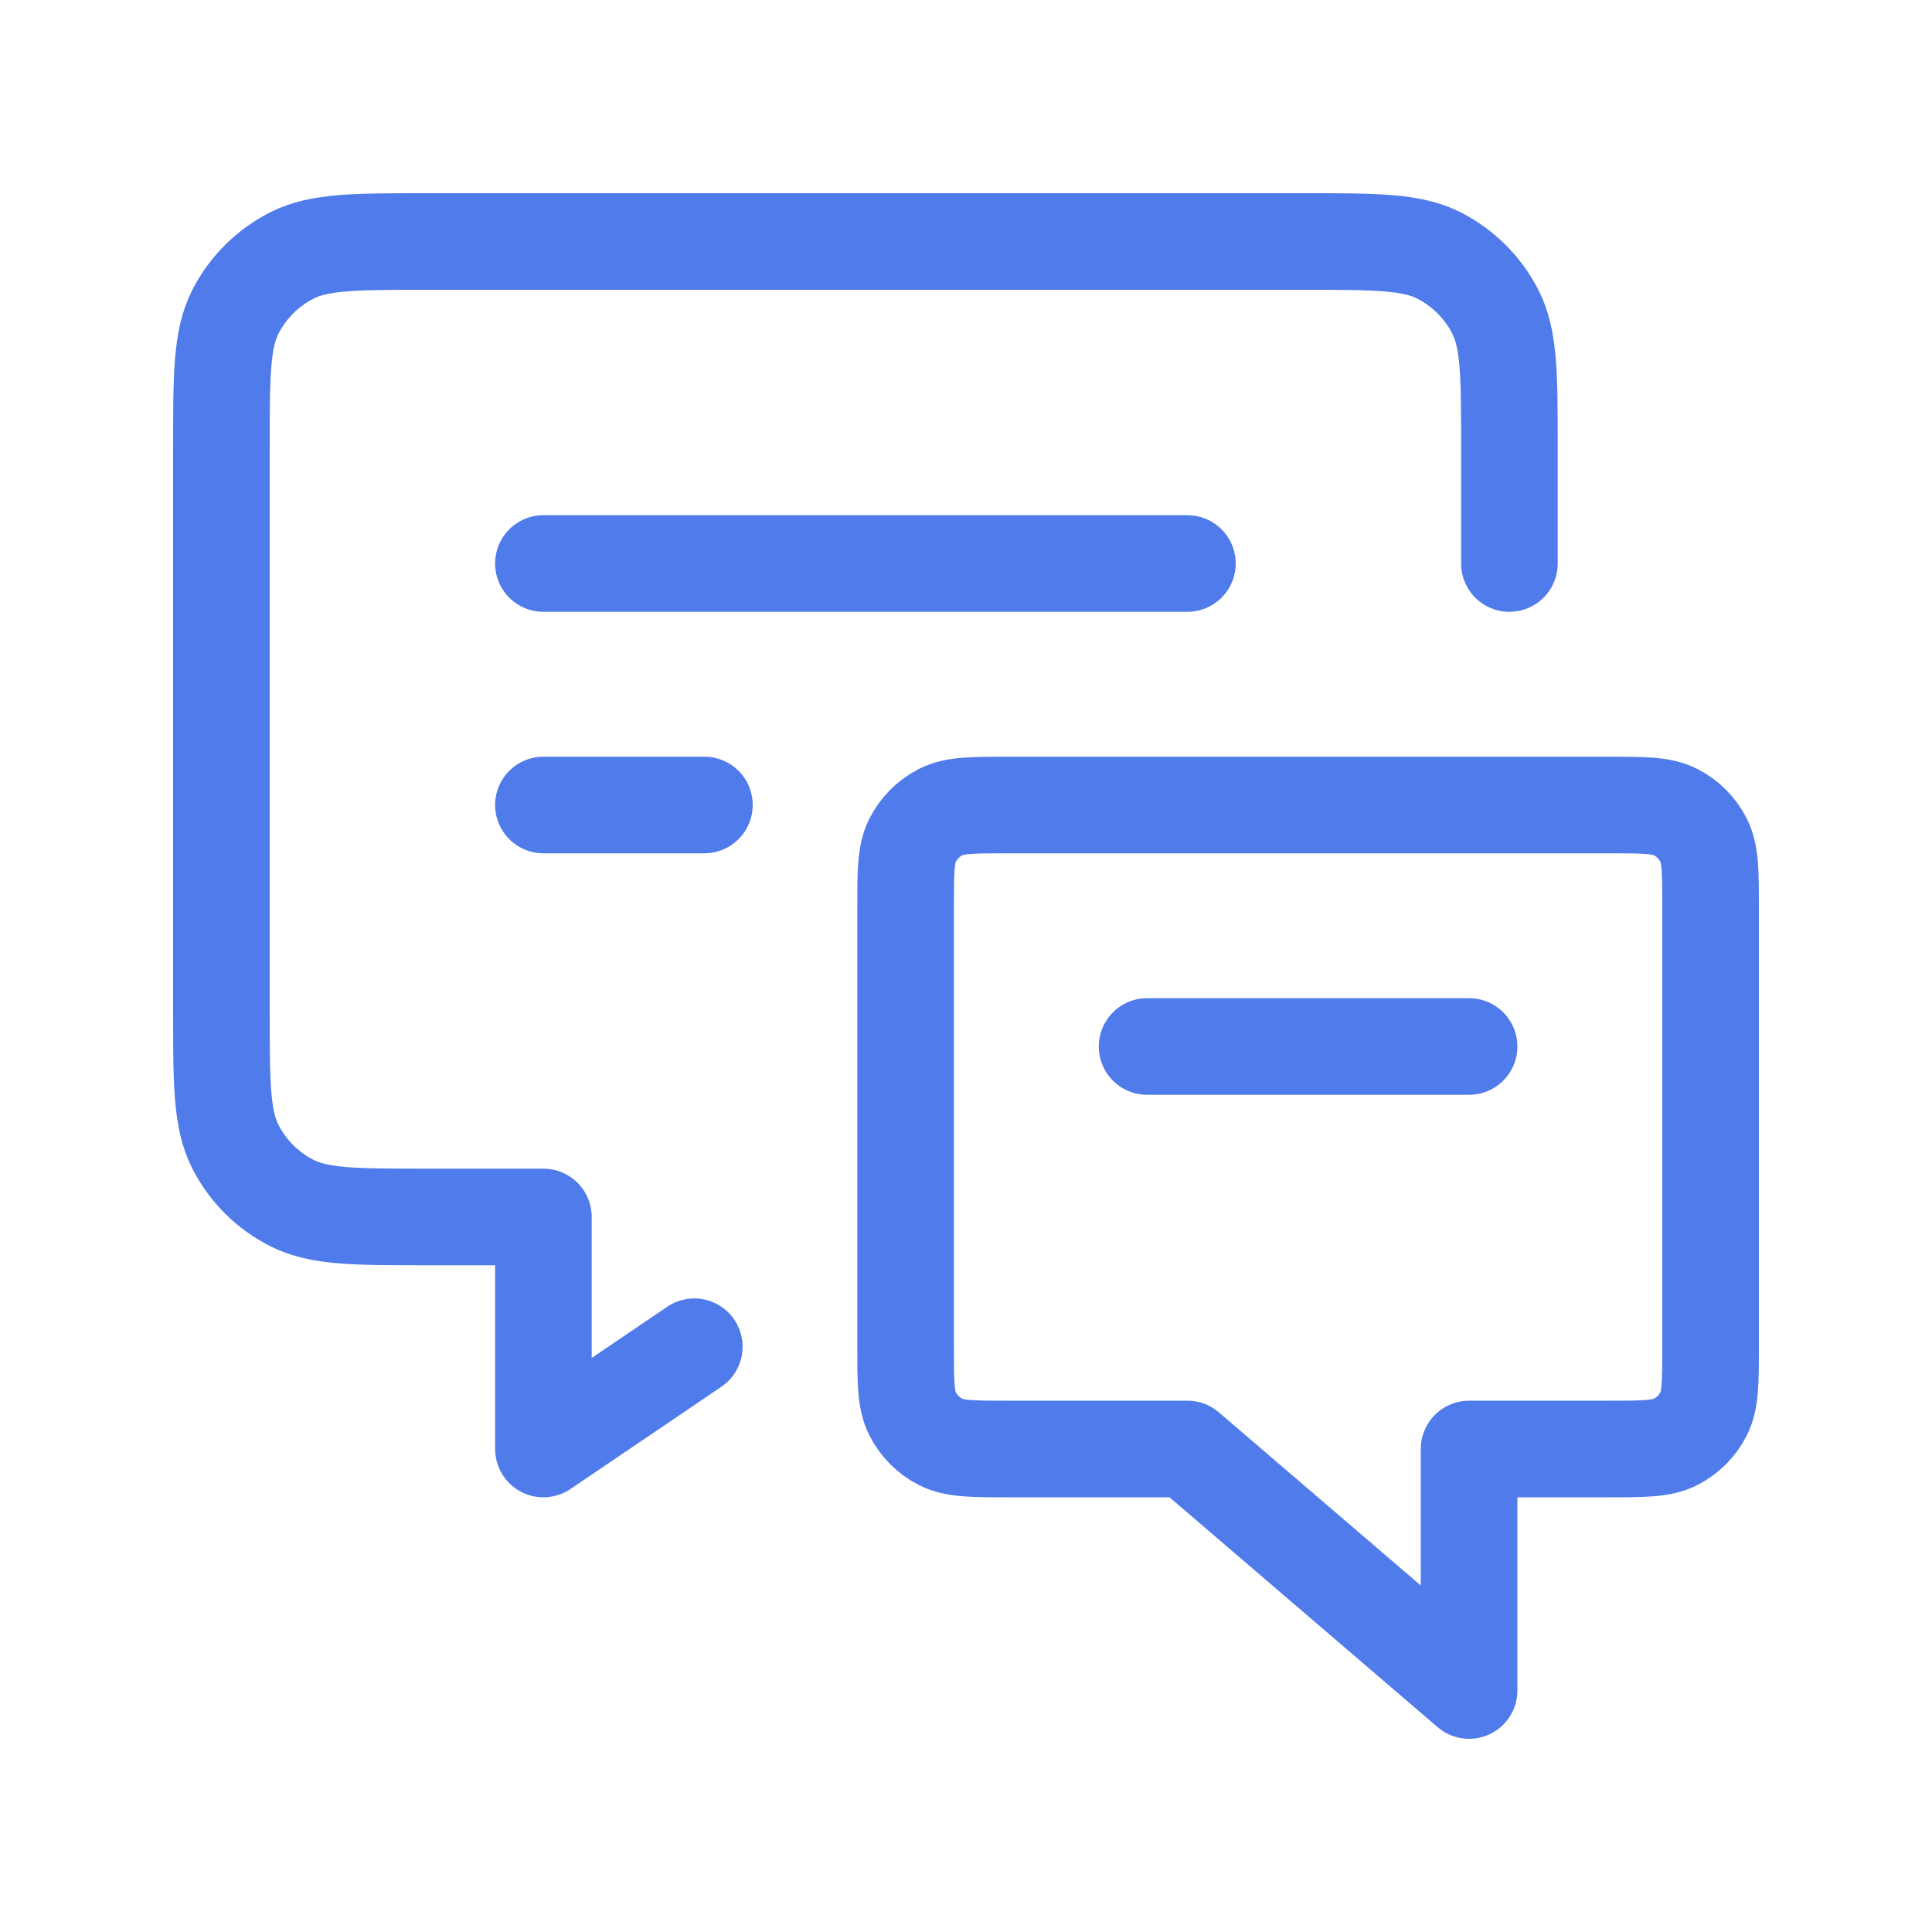
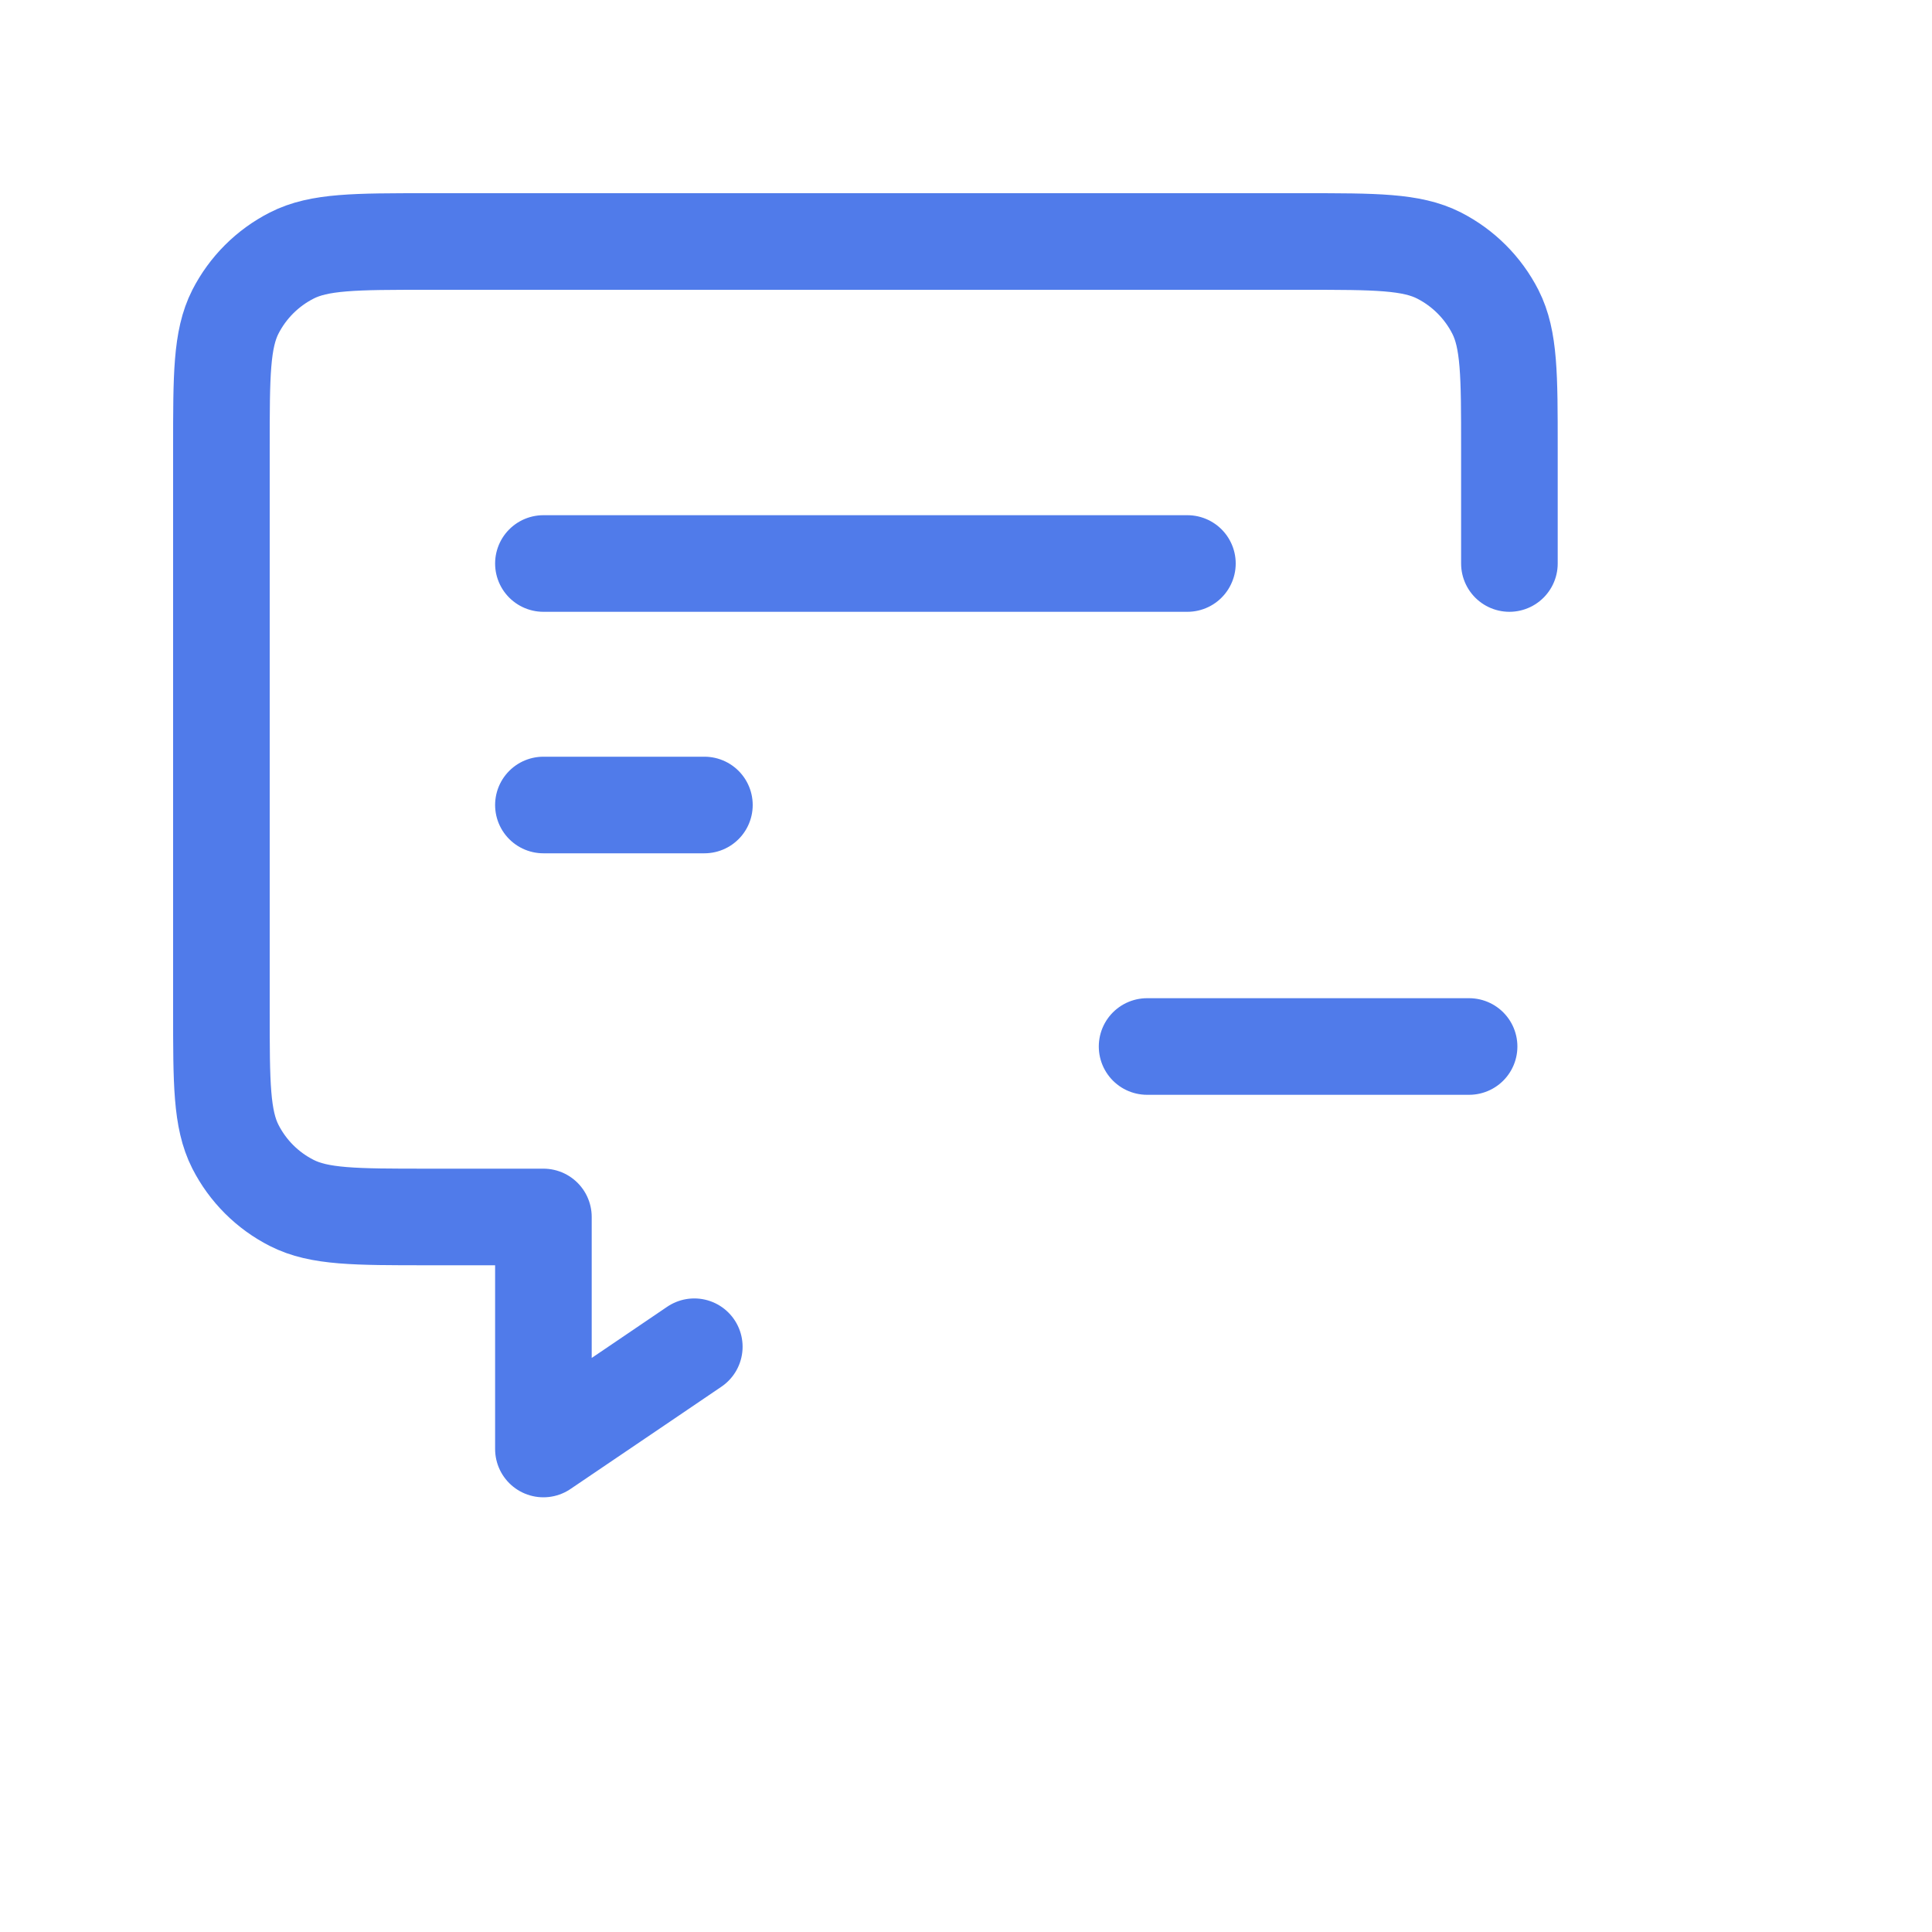
<svg xmlns="http://www.w3.org/2000/svg" width="30" height="30" viewBox="0 0 30 30" fill="none">
-   <path d="M14.062 14.1C14.062 13.54 14.062 13.26 14.171 13.046C14.267 12.858 14.42 12.705 14.608 12.609C14.822 12.5 15.102 12.5 15.662 12.5H24.962C25.523 12.5 25.803 12.5 26.017 12.609C26.205 12.705 26.358 12.858 26.453 13.046C26.562 13.26 26.562 13.54 26.562 14.1V20.9C26.562 21.46 26.562 21.74 26.453 21.954C26.358 22.142 26.205 22.295 26.017 22.391C25.803 22.5 25.523 22.5 24.962 22.5H22.812V26.25L18.438 22.5H15.662C15.102 22.5 14.822 22.5 14.608 22.391C14.42 22.295 14.267 22.142 14.171 21.954C14.062 21.74 14.062 21.46 14.062 20.9V14.1Z" stroke="#507BEA" stroke-width="1.5" stroke-linecap="round" stroke-linejoin="round" />
  <path d="M23.438 8.75V6.95C23.438 5.83 23.438 5.27 23.22 4.842C23.028 4.466 22.722 4.16 22.346 3.968C21.918 3.75 21.358 3.75 20.238 3.75H6.638C5.517 3.75 4.957 3.75 4.53 3.968C4.153 4.16 3.847 4.466 3.655 4.842C3.438 5.27 3.438 5.83 3.438 6.95V15.697C3.438 16.817 3.438 17.377 3.655 17.805C3.847 18.182 4.153 18.488 4.53 18.679C4.957 18.897 5.517 18.897 6.638 18.897H8.438V22.5L10 21.442L10.781 20.912" stroke="#507BEA" stroke-width="1.5" stroke-linecap="round" stroke-linejoin="round" />
  <path d="M8.438 8.75H13.438H18.438" stroke="#507BEA" stroke-width="1.5" stroke-linecap="round" stroke-linejoin="round" />
  <path d="M17.812 16.25H20.312H22.812" stroke="#507BEA" stroke-width="1.5" stroke-linecap="round" stroke-linejoin="round" />
  <path d="M8.438 12.5H9.688H10.938" stroke="#507BEA" stroke-width="1.5" stroke-linecap="round" stroke-linejoin="round" />
</svg>